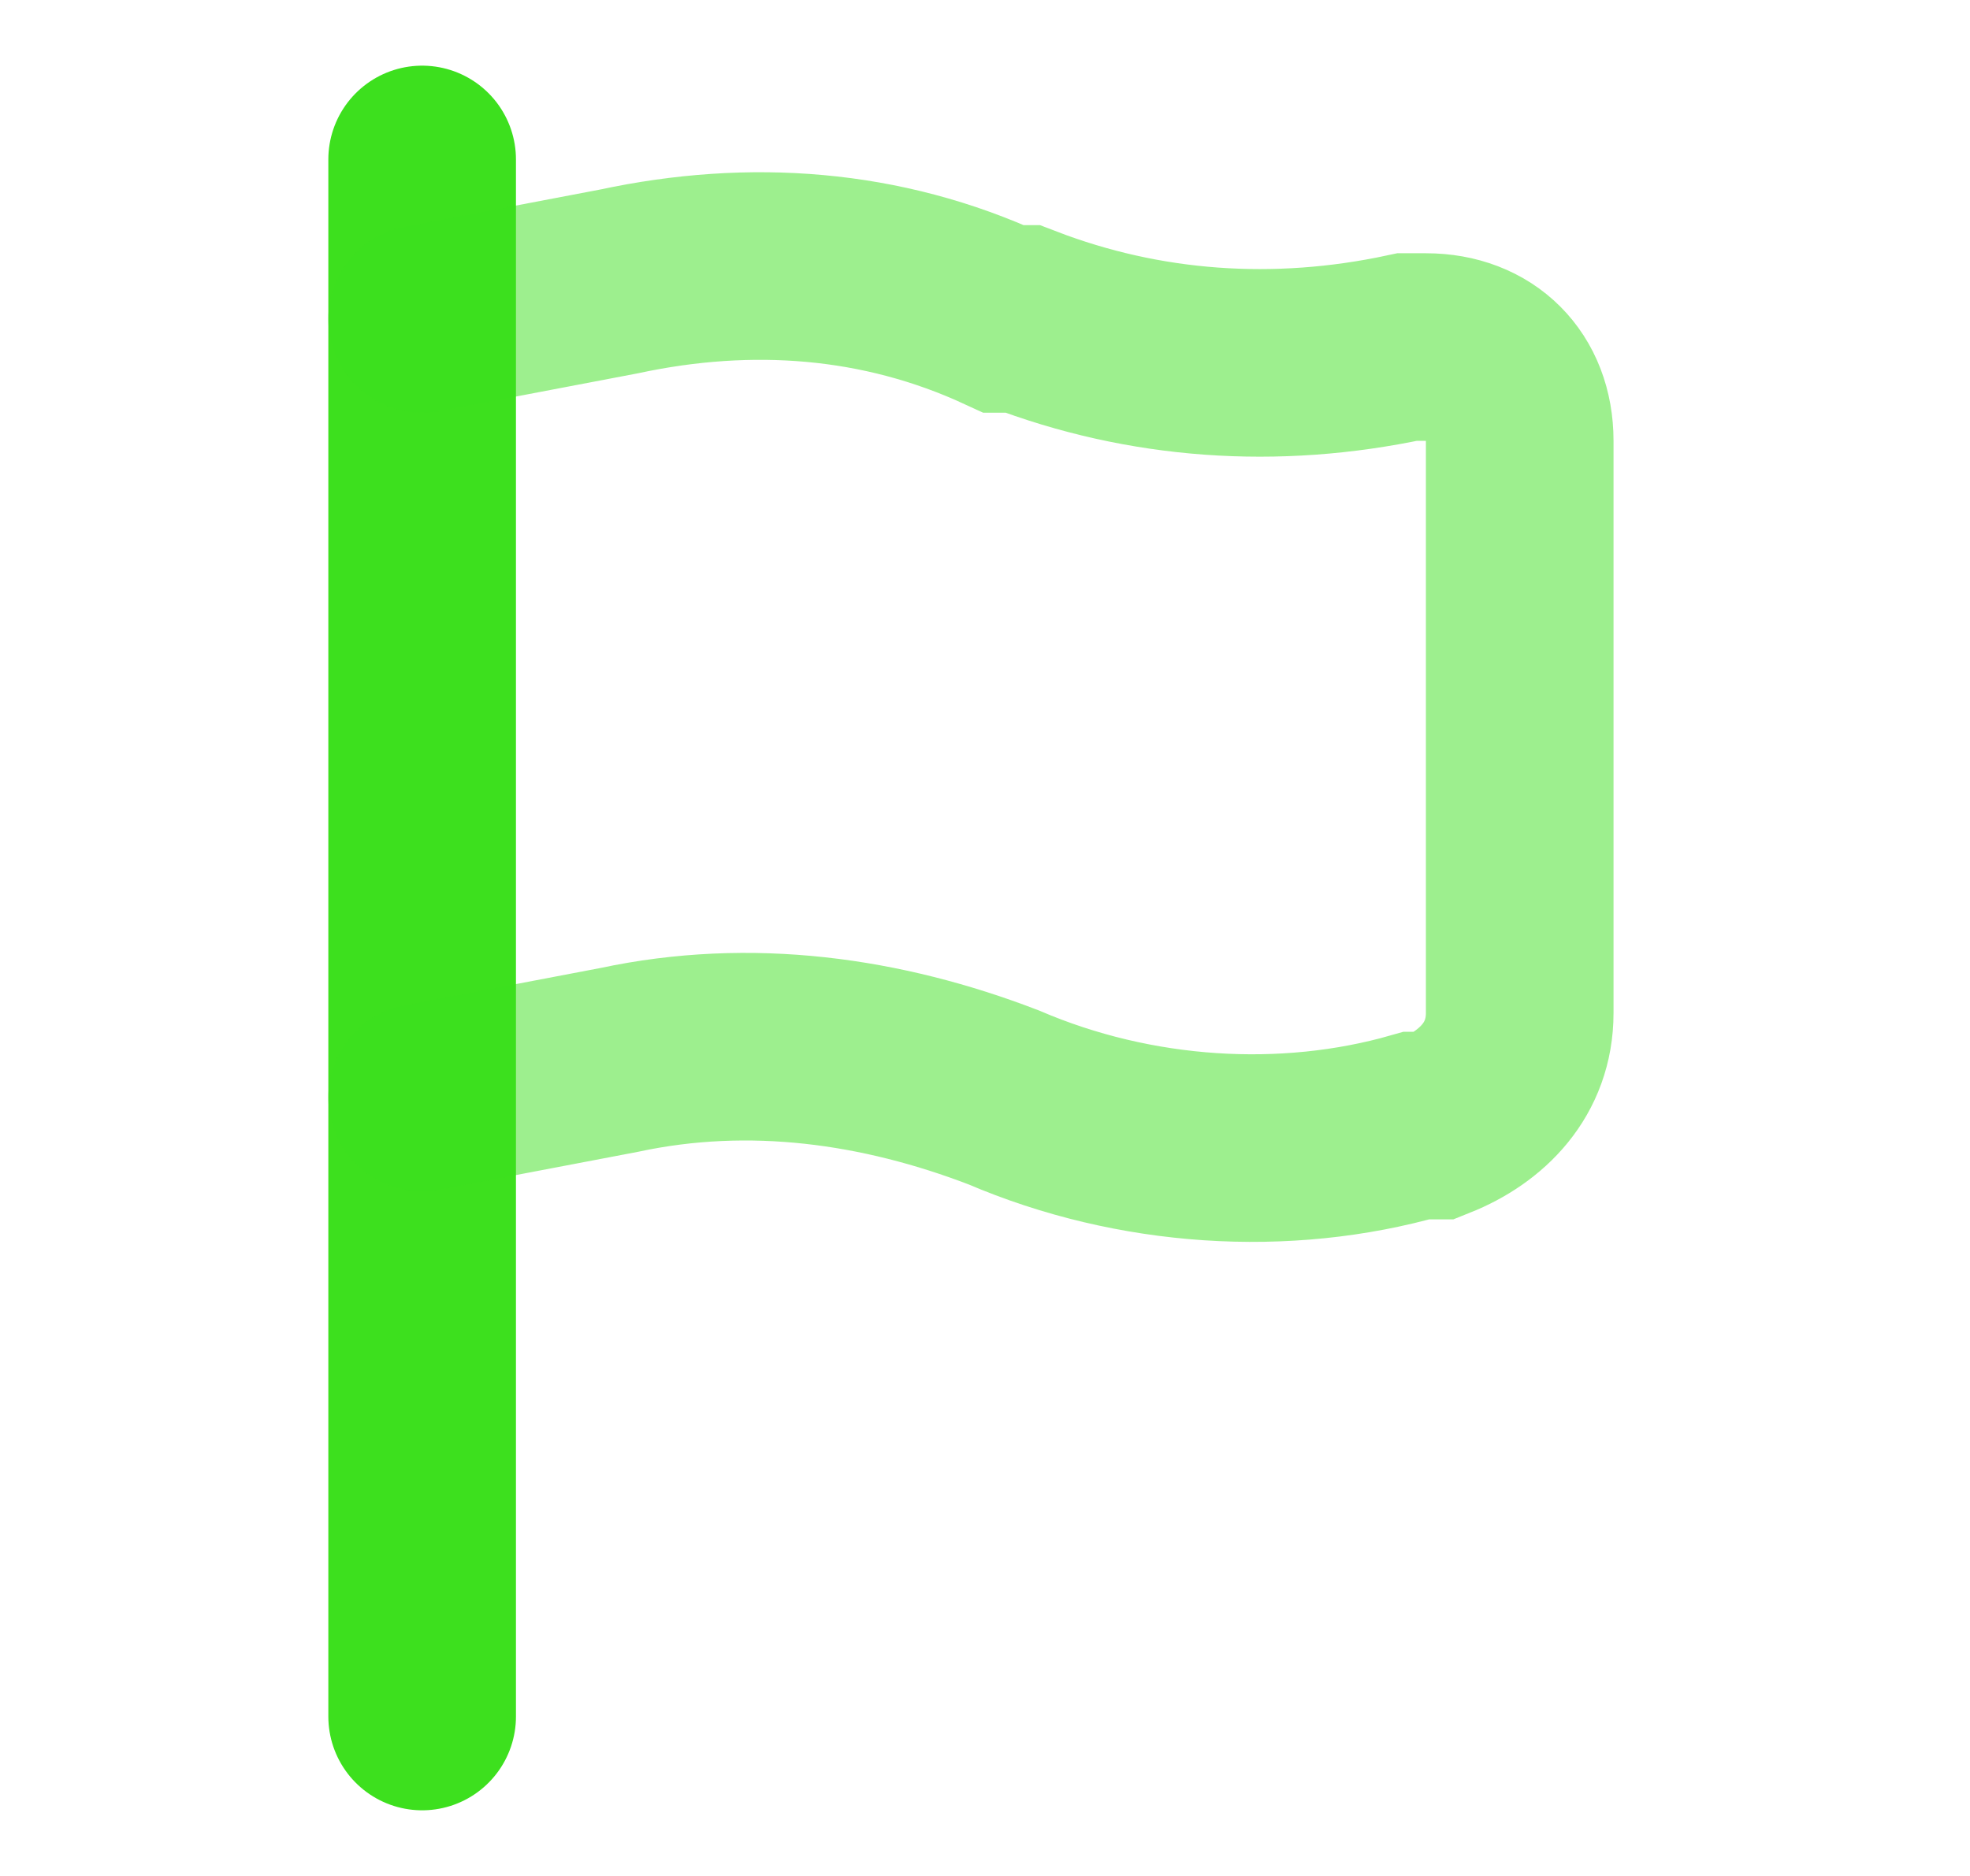
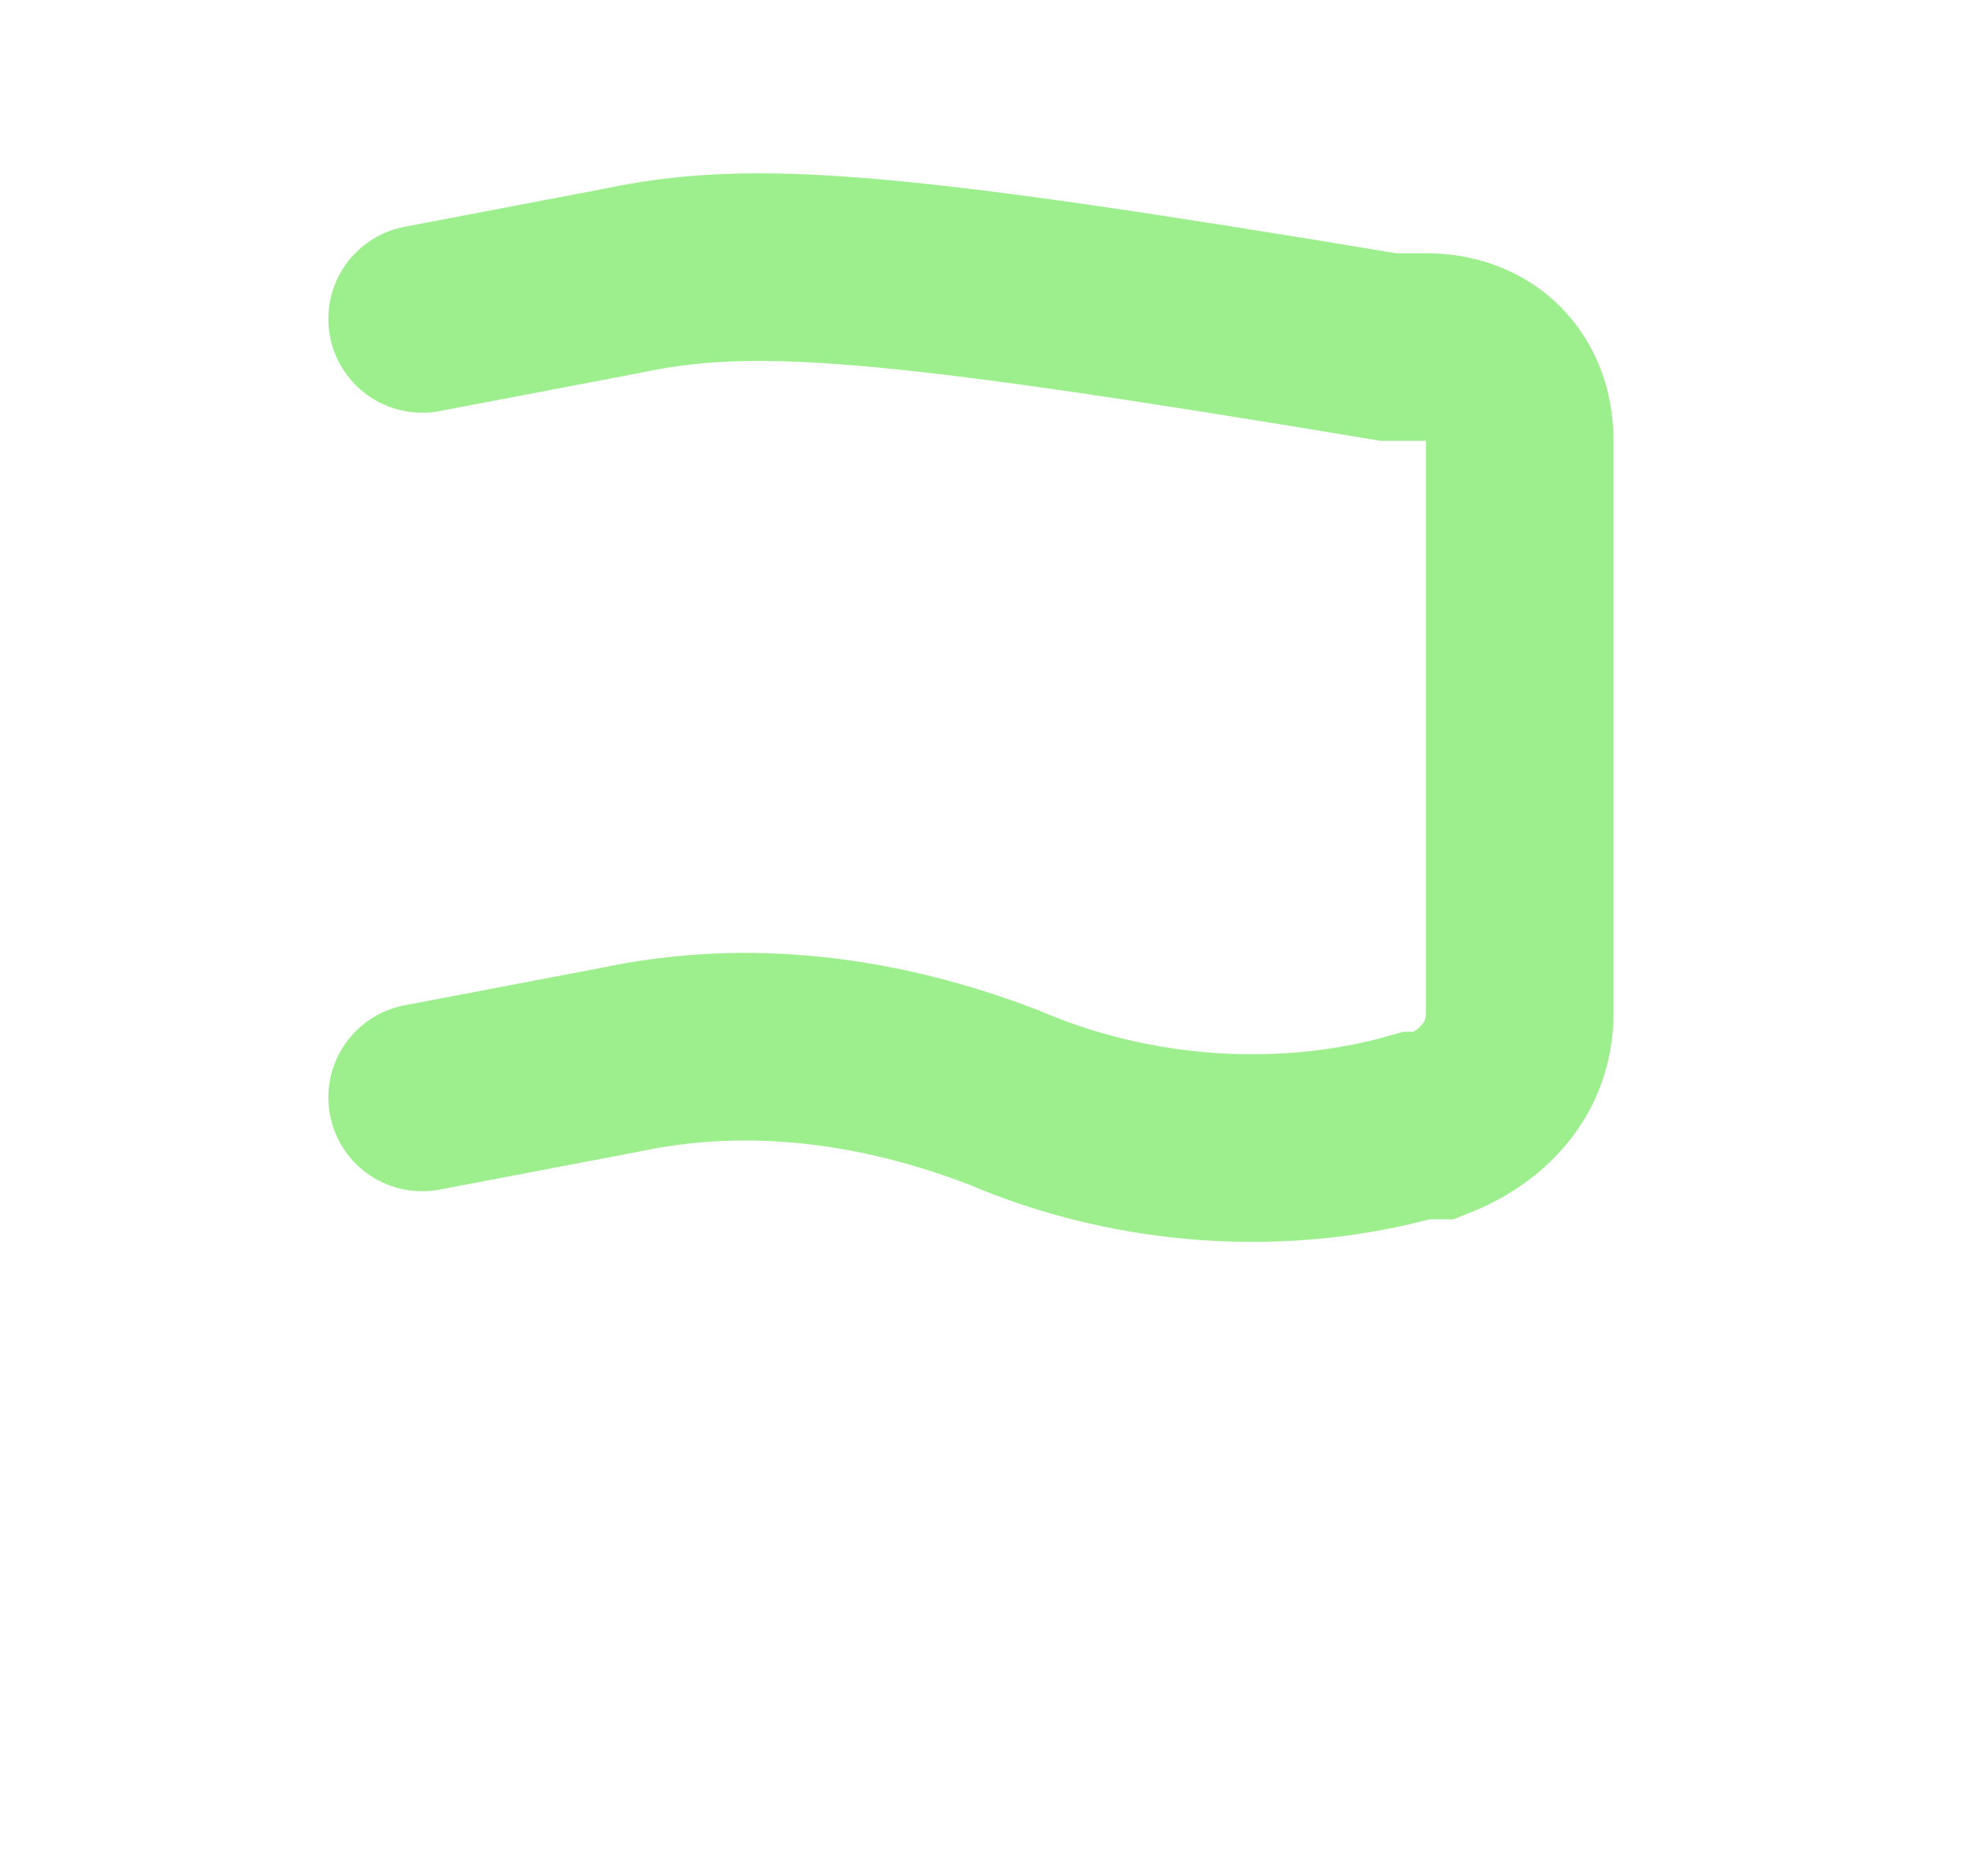
<svg xmlns="http://www.w3.org/2000/svg" viewBox="0 0 21 20">
  <g fill="none" stroke="#3de01e" stroke-linecap="round" stroke-width="2">
-     <path d="M4.5 18.3V1.7" />
-     <path d="m4.5 11.7 2.1-.4c1.4-.3 2.8-.1 4.1.4 1.4.6 3 .7 4.4.3h.2c.5-.2.9-.6.9-1.2V4.7c0-.6-.4-1-1-1H15c-1.4.3-2.8.2-4.1-.3h-.2C9.4 2.8 8 2.7 6.6 3l-2.1.4" opacity=".5" style="isolation:isolate" />
+     <path d="m4.5 11.7 2.1-.4c1.4-.3 2.8-.1 4.1.4 1.4.6 3 .7 4.4.3h.2c.5-.2.9-.6.9-1.2V4.7c0-.6-.4-1-1-1H15h-.2C9.4 2.8 8 2.7 6.6 3l-2.1.4" opacity=".5" style="isolation:isolate" />
  </g>
</svg>